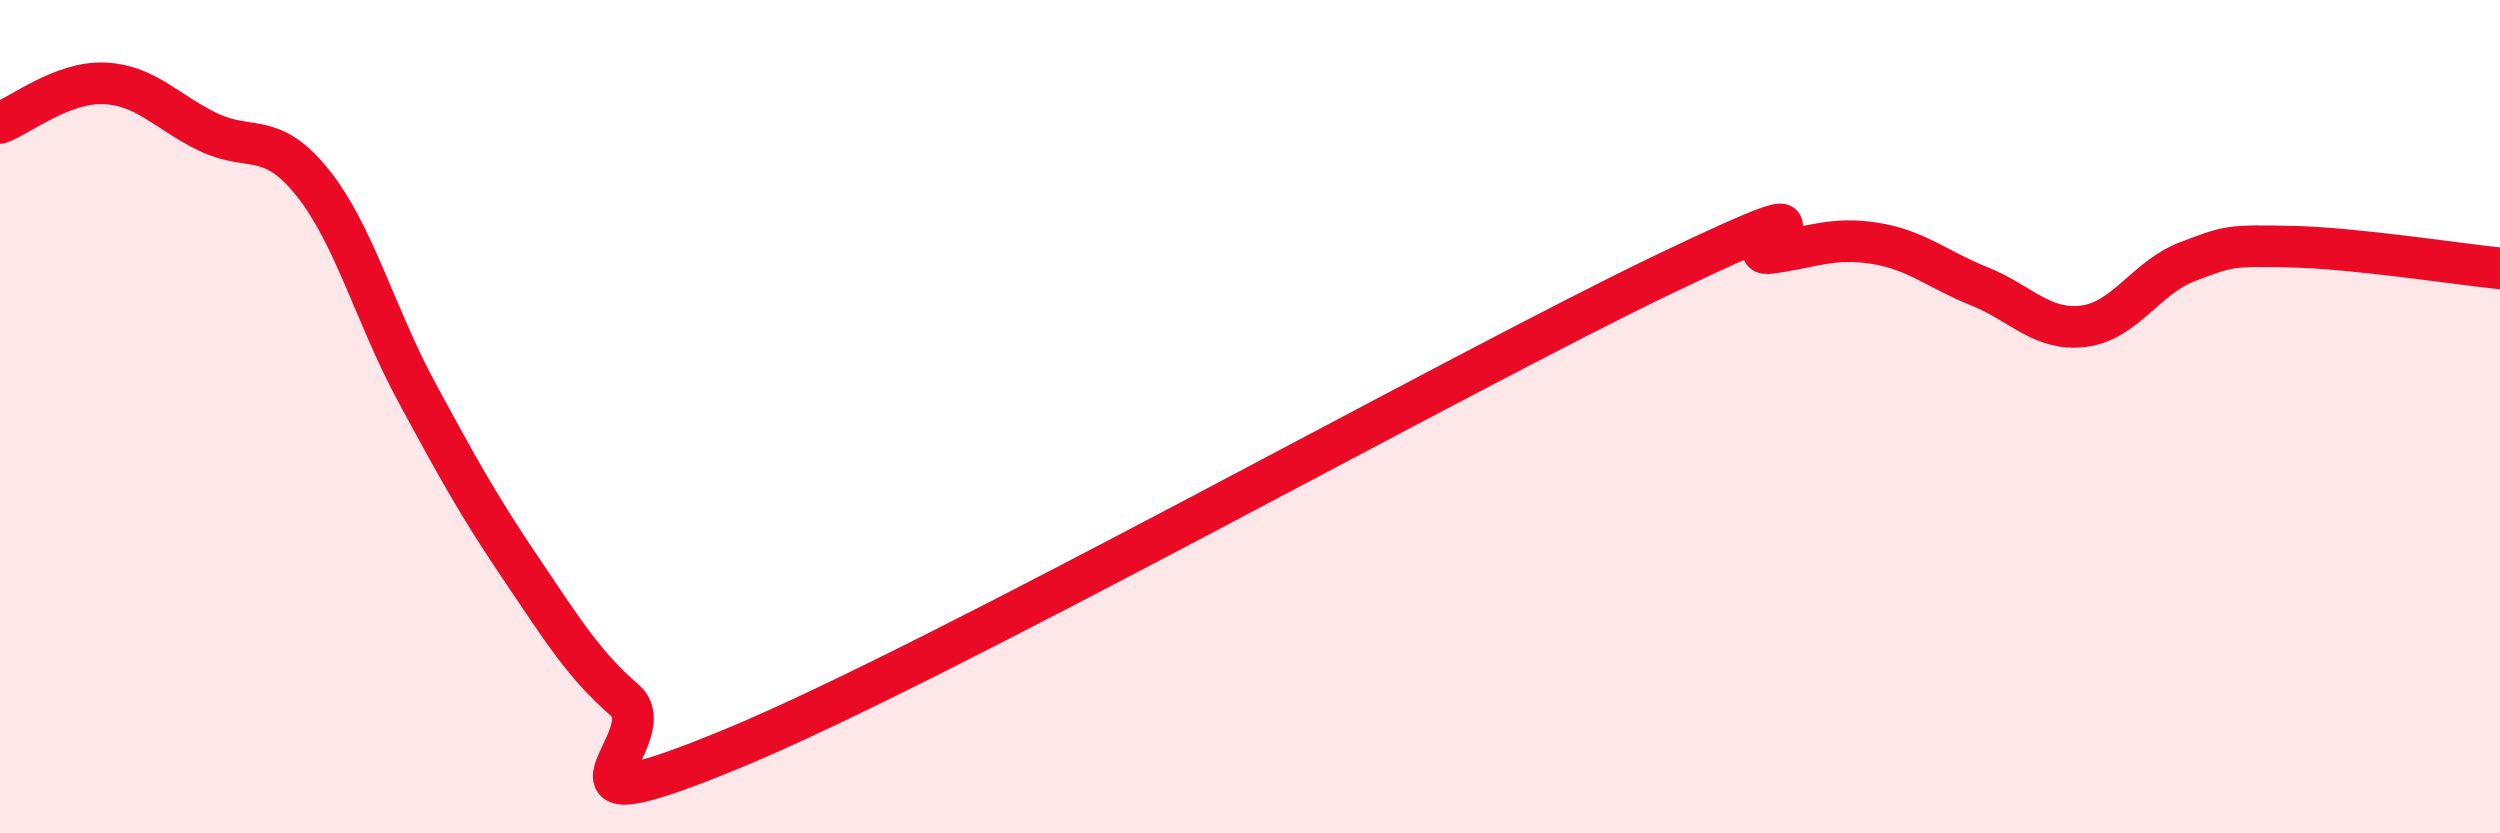
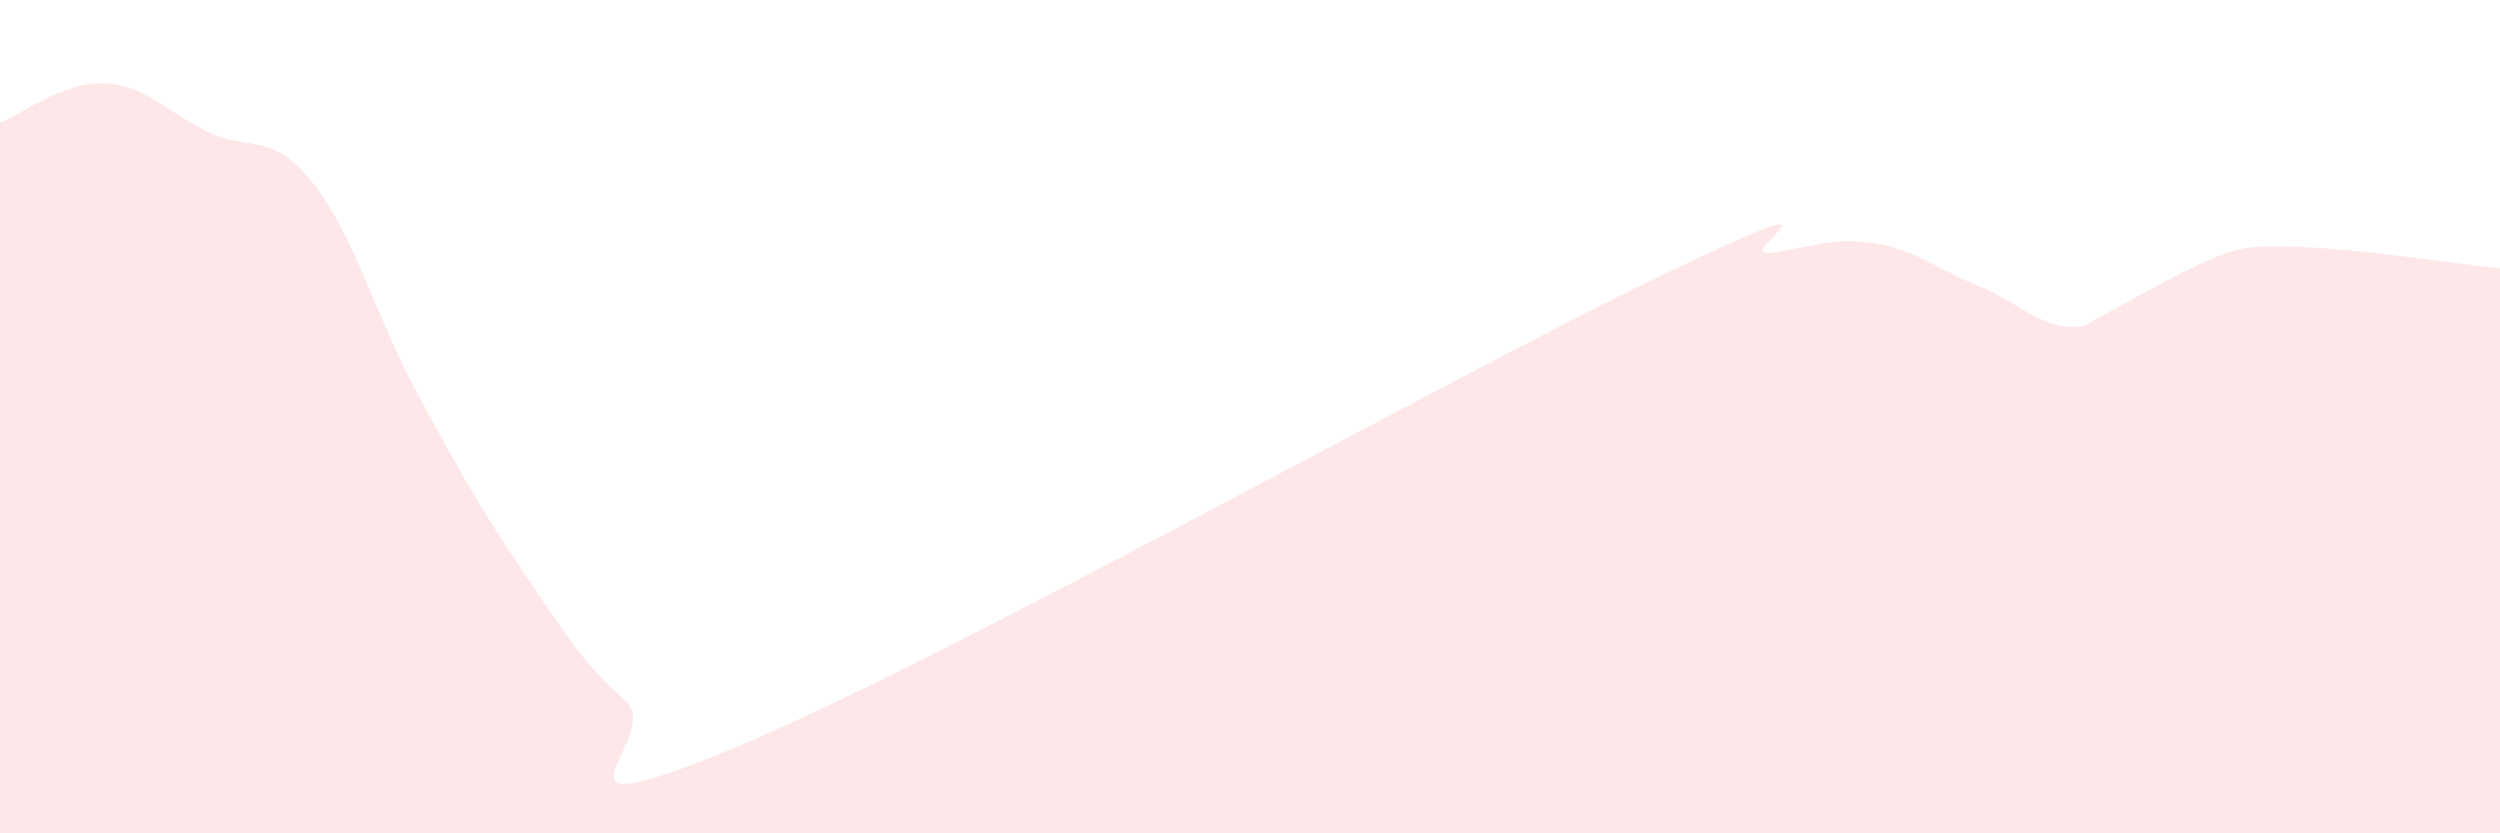
<svg xmlns="http://www.w3.org/2000/svg" width="60" height="20" viewBox="0 0 60 20">
-   <path d="M 0,2.95 C 0.5,2.76 1.5,1.96 2.5,2 C 3.5,2.04 4,2.69 5,3.17 C 6,3.65 6.5,3.13 7.5,4.38 C 8.5,5.63 9,7.56 10,9.41 C 11,11.26 11.5,12.16 12.5,13.64 C 13.5,15.12 14,15.94 15,16.81 C 16,17.68 12.5,20.05 17.5,18 C 22.5,15.95 35,8.94 40,6.55 C 45,4.16 41.5,6.21 42.5,6.07 C 43.5,5.93 44,5.68 45,5.84 C 46,6 46.5,6.47 47.5,6.87 C 48.5,7.27 49,7.95 50,7.83 C 51,7.71 51.5,6.66 52.5,6.28 C 53.5,5.9 53.5,5.89 55,5.92 C 56.5,5.95 59,6.34 60,6.44L60 20L0 20Z" fill="#EB0A25" opacity="0.1" stroke-linecap="round" stroke-linejoin="round" />
-   <path d="M 0,2.95 C 0.5,2.76 1.5,1.96 2.5,2 C 3.5,2.04 4,2.69 5,3.17 C 6,3.65 6.5,3.13 7.5,4.38 C 8.5,5.63 9,7.56 10,9.41 C 11,11.26 11.5,12.16 12.5,13.64 C 13.5,15.12 14,15.94 15,16.81 C 16,17.68 12.5,20.05 17.5,18 C 22.5,15.95 35,8.94 40,6.55 C 45,4.16 41.5,6.21 42.5,6.07 C 43.5,5.93 44,5.68 45,5.84 C 46,6 46.5,6.47 47.5,6.87 C 48.5,7.27 49,7.95 50,7.83 C 51,7.71 51.5,6.66 52.5,6.28 C 53.5,5.9 53.5,5.89 55,5.92 C 56.5,5.95 59,6.34 60,6.44" stroke="#EB0A25" stroke-width="1" fill="none" stroke-linecap="round" stroke-linejoin="round" />
+   <path d="M 0,2.95 C 0.5,2.76 1.5,1.96 2.5,2 C 3.5,2.04 4,2.69 5,3.17 C 6,3.65 6.5,3.13 7.5,4.38 C 8.5,5.63 9,7.56 10,9.41 C 11,11.26 11.5,12.16 12.5,13.64 C 13.5,15.12 14,15.94 15,16.81 C 16,17.68 12.5,20.05 17.5,18 C 22.5,15.95 35,8.94 40,6.55 C 45,4.16 41.5,6.21 42.5,6.07 C 43.5,5.93 44,5.68 45,5.84 C 46,6 46.5,6.47 47.5,6.87 C 48.5,7.27 49,7.95 50,7.83 C 53.5,5.9 53.5,5.89 55,5.92 C 56.5,5.95 59,6.34 60,6.44L60 20L0 20Z" fill="#EB0A25" opacity="0.1" stroke-linecap="round" stroke-linejoin="round" />
</svg>